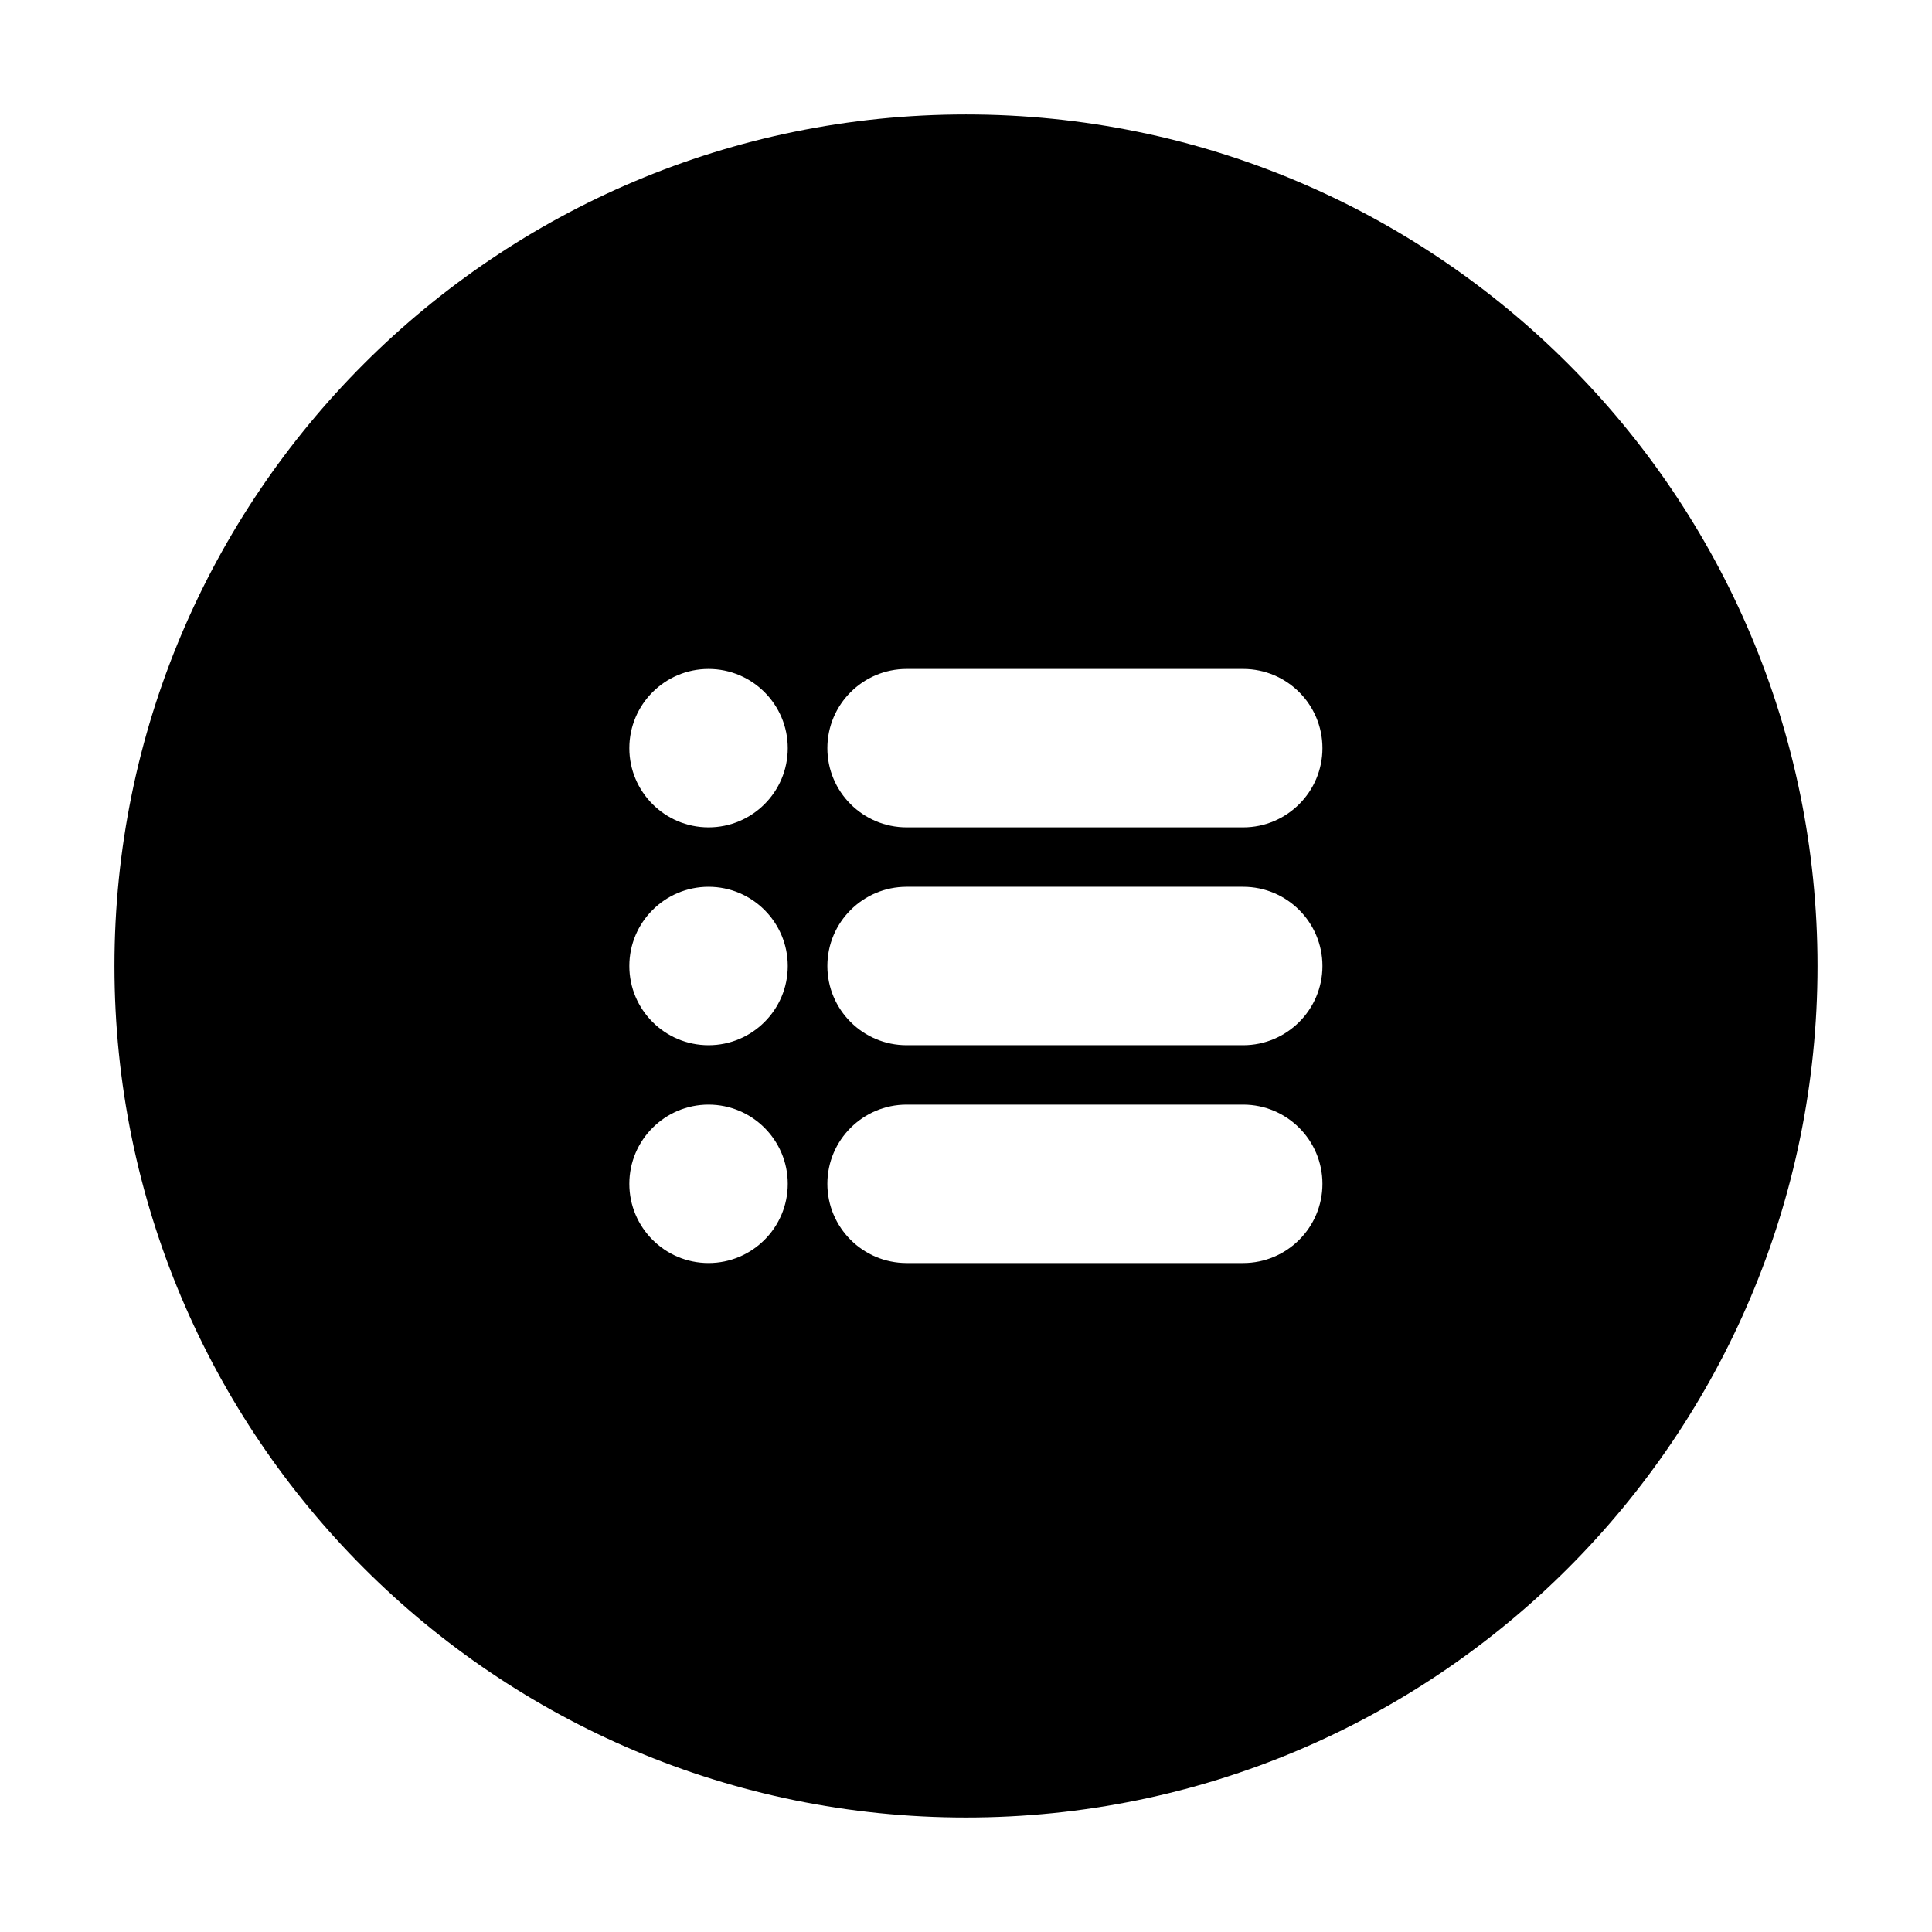
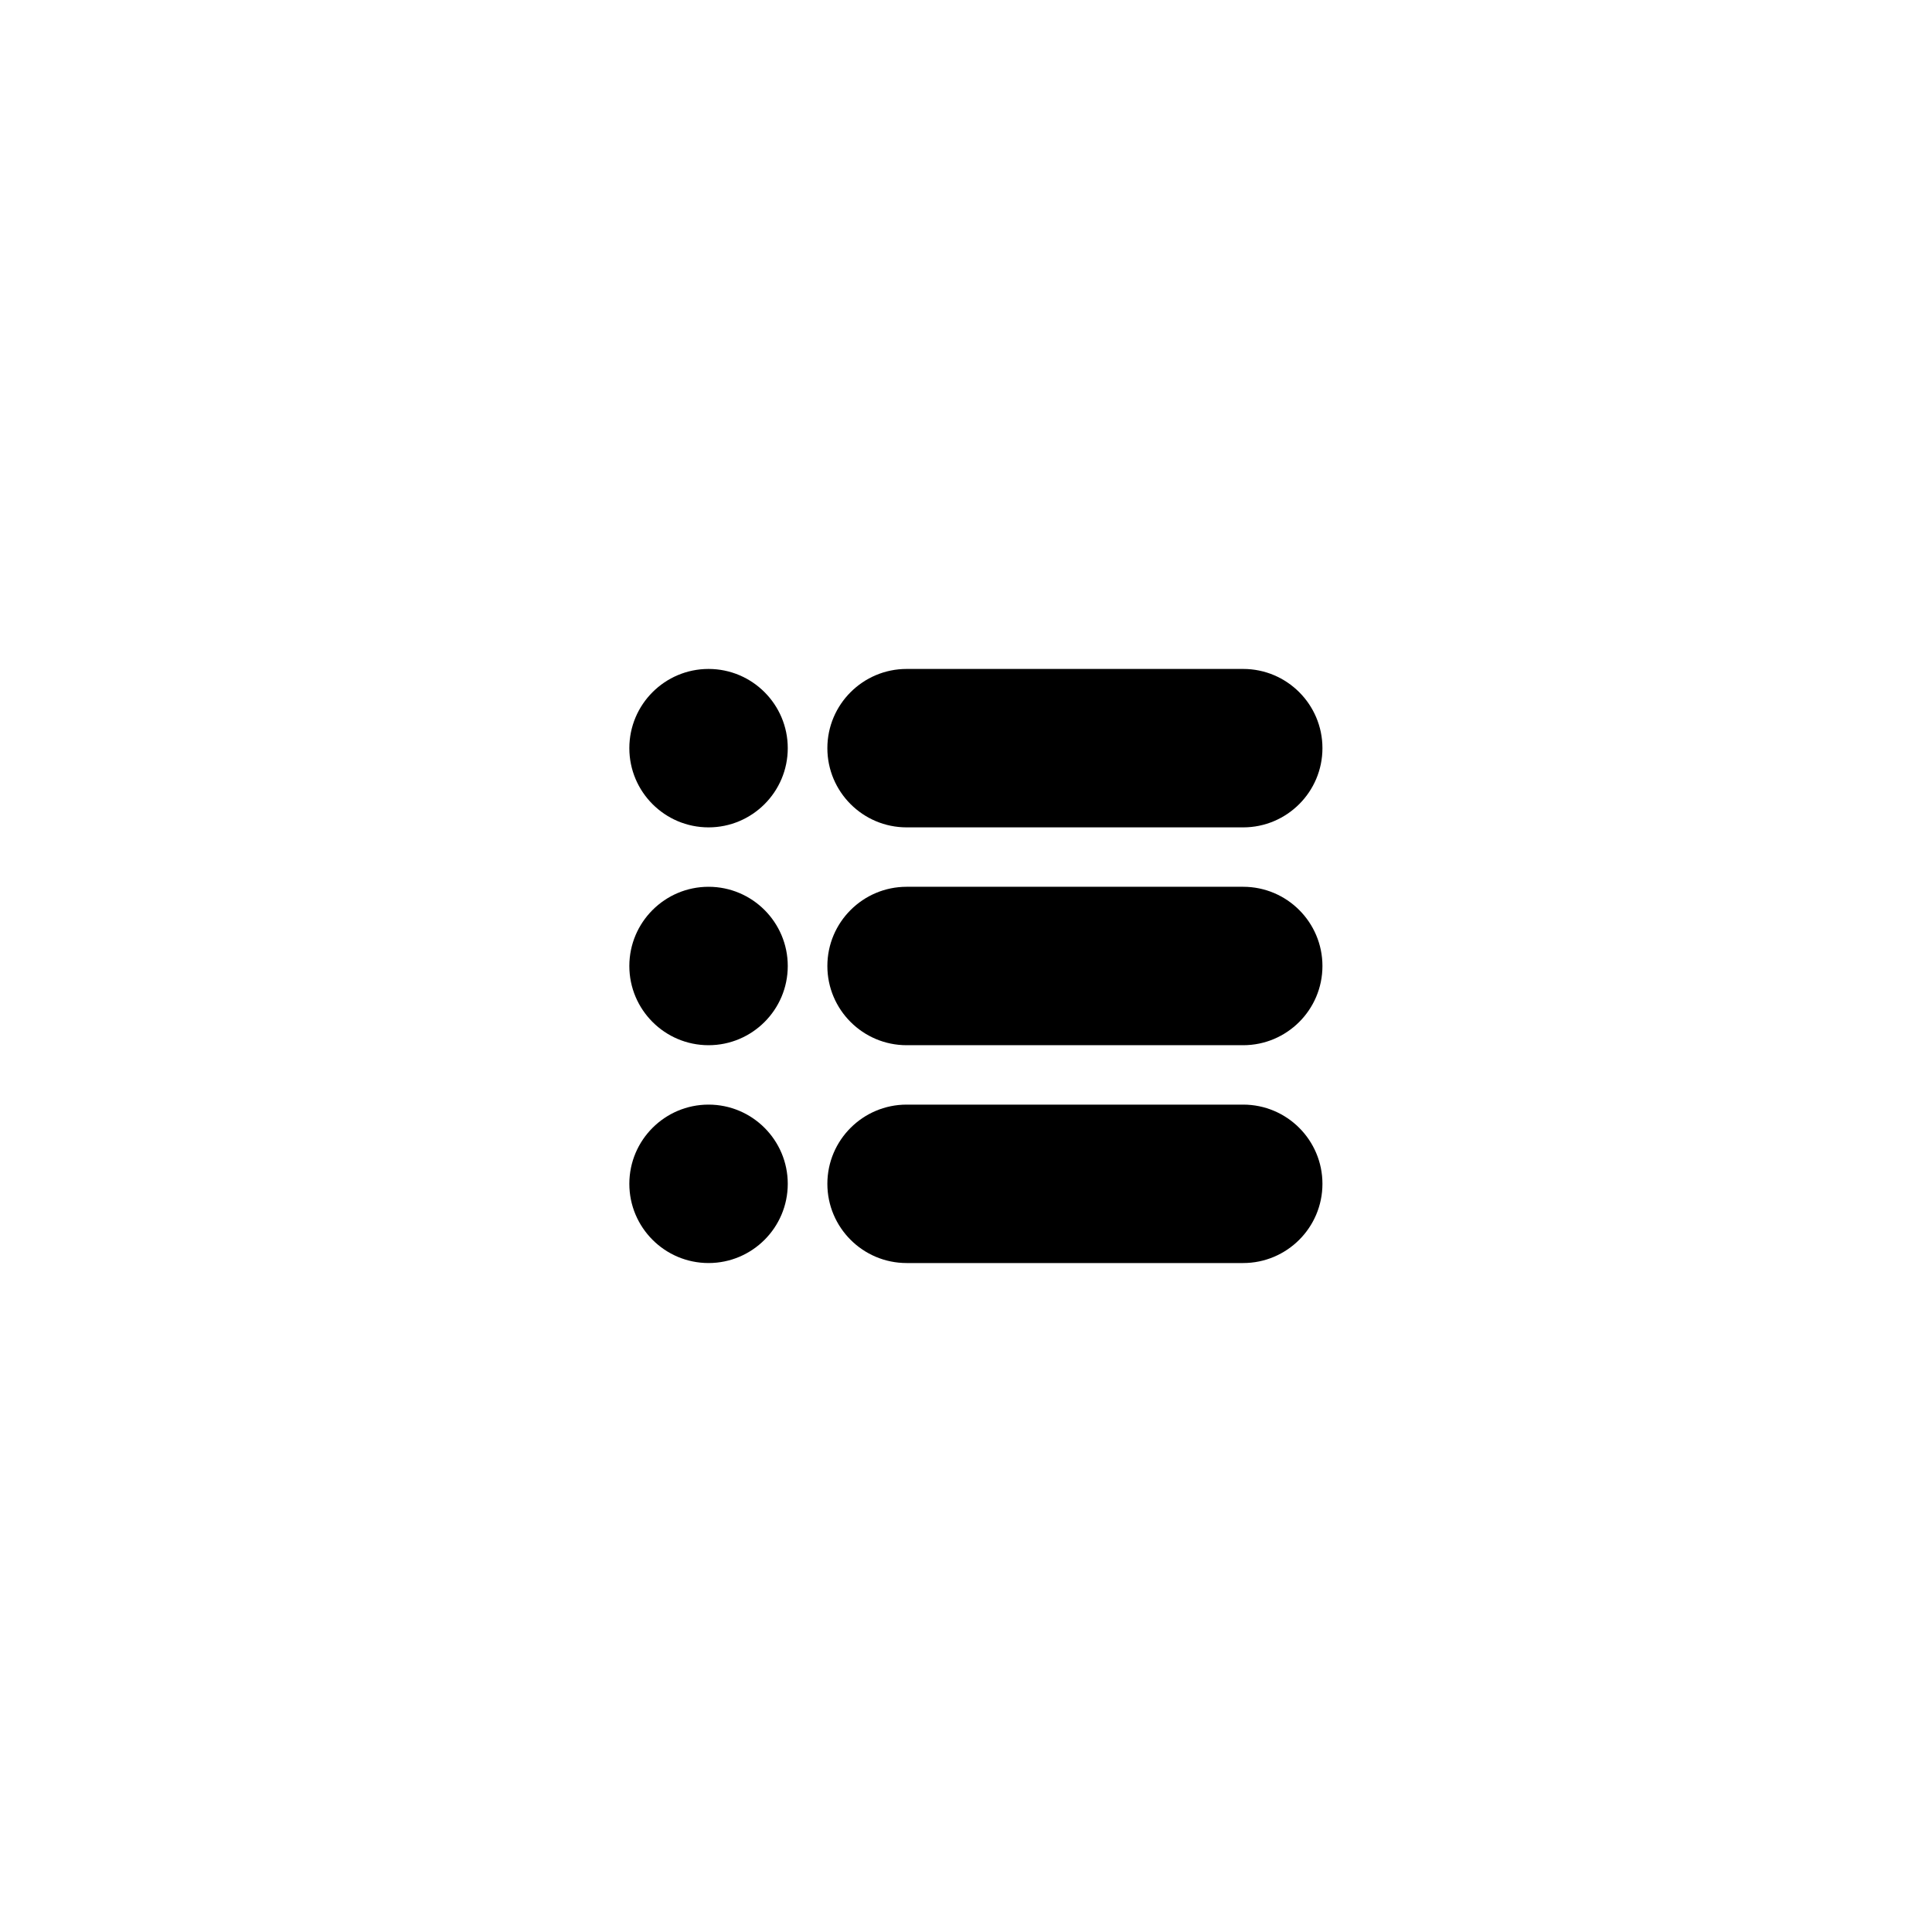
<svg xmlns="http://www.w3.org/2000/svg" fill="#000000" width="800px" height="800px" version="1.1" viewBox="144 144 512 512">
-   <path d="m400 625.66c-124.63 0-225.67-101.04-225.67-225.66 0-124.63 101.04-225.67 225.67-225.67 124.63 0 225.66 101.04 225.66 225.67 0 124.63-101.04 225.66-225.66 225.66zm-89.219-283.39c0 11.57 9.398 20.992 20.992 20.992 11.57 0 20.992-9.398 20.992-20.992 0-11.57-9.398-20.992-20.992-20.992-11.57 0-20.992 9.398-20.992 20.992zm52.48 0c0 11.57 9.406 20.992 21.008 20.992h89.188c11.57 0 21.004-9.398 21.004-20.992 0-11.57-9.402-20.992-21.004-20.992h-89.188c-11.57 0-21.008 9.398-21.008 20.992zm0 57.73c0 11.57 9.406 20.992 21.008 20.992h89.188c11.57 0 21.004-9.398 21.004-20.992 0-11.57-9.402-20.992-21.004-20.992h-89.188c-11.57 0-21.008 9.398-21.008 20.992zm0 57.727c0 11.57 9.406 20.992 21.008 20.992h89.188c11.57 0 21.004-9.398 21.004-20.992 0-11.57-9.402-20.992-21.004-20.992h-89.188c-11.57 0-21.008 9.398-21.008 20.992zm-52.48-57.727c0 11.57 9.398 20.992 20.992 20.992 11.57 0 20.992-9.398 20.992-20.992 0-11.57-9.398-20.992-20.992-20.992-11.57 0-20.992 9.398-20.992 20.992zm0 57.727c0 11.57 9.398 20.992 20.992 20.992 11.57 0 20.992-9.398 20.992-20.992 0-11.57-9.398-20.992-20.992-20.992-11.57 0-20.992 9.398-20.992 20.992z" />
+   <path d="m400 625.66zm-89.219-283.39c0 11.57 9.398 20.992 20.992 20.992 11.57 0 20.992-9.398 20.992-20.992 0-11.57-9.398-20.992-20.992-20.992-11.57 0-20.992 9.398-20.992 20.992zm52.48 0c0 11.57 9.406 20.992 21.008 20.992h89.188c11.57 0 21.004-9.398 21.004-20.992 0-11.57-9.402-20.992-21.004-20.992h-89.188c-11.57 0-21.008 9.398-21.008 20.992zm0 57.73c0 11.57 9.406 20.992 21.008 20.992h89.188c11.57 0 21.004-9.398 21.004-20.992 0-11.57-9.402-20.992-21.004-20.992h-89.188c-11.57 0-21.008 9.398-21.008 20.992zm0 57.727c0 11.57 9.406 20.992 21.008 20.992h89.188c11.57 0 21.004-9.398 21.004-20.992 0-11.57-9.402-20.992-21.004-20.992h-89.188c-11.57 0-21.008 9.398-21.008 20.992zm-52.48-57.727c0 11.57 9.398 20.992 20.992 20.992 11.57 0 20.992-9.398 20.992-20.992 0-11.57-9.398-20.992-20.992-20.992-11.57 0-20.992 9.398-20.992 20.992zm0 57.727c0 11.57 9.398 20.992 20.992 20.992 11.57 0 20.992-9.398 20.992-20.992 0-11.57-9.398-20.992-20.992-20.992-11.57 0-20.992 9.398-20.992 20.992z" />
</svg>